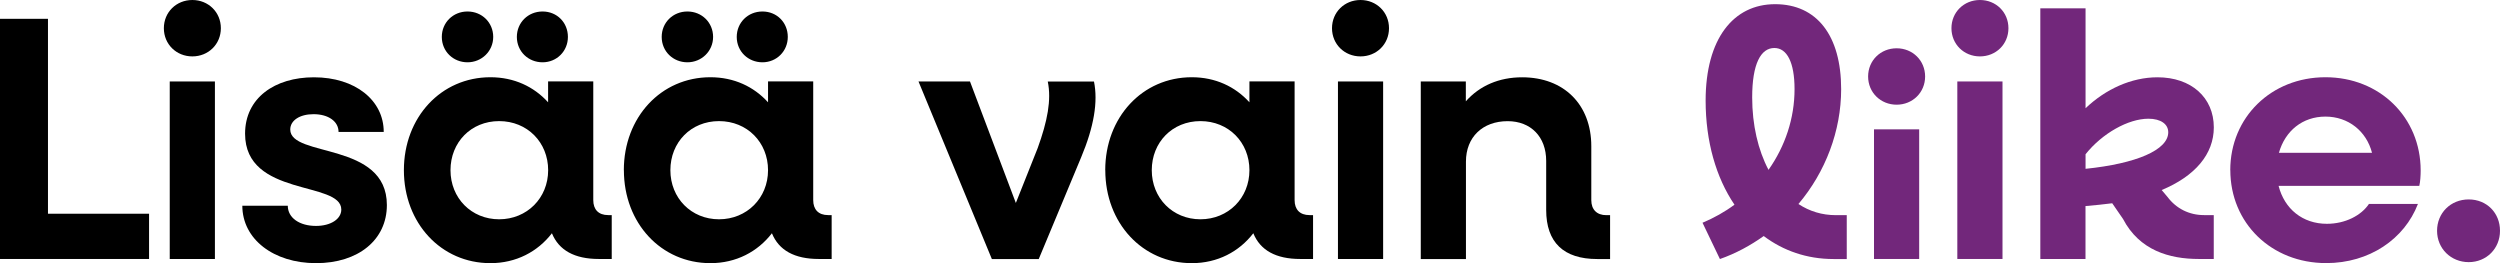
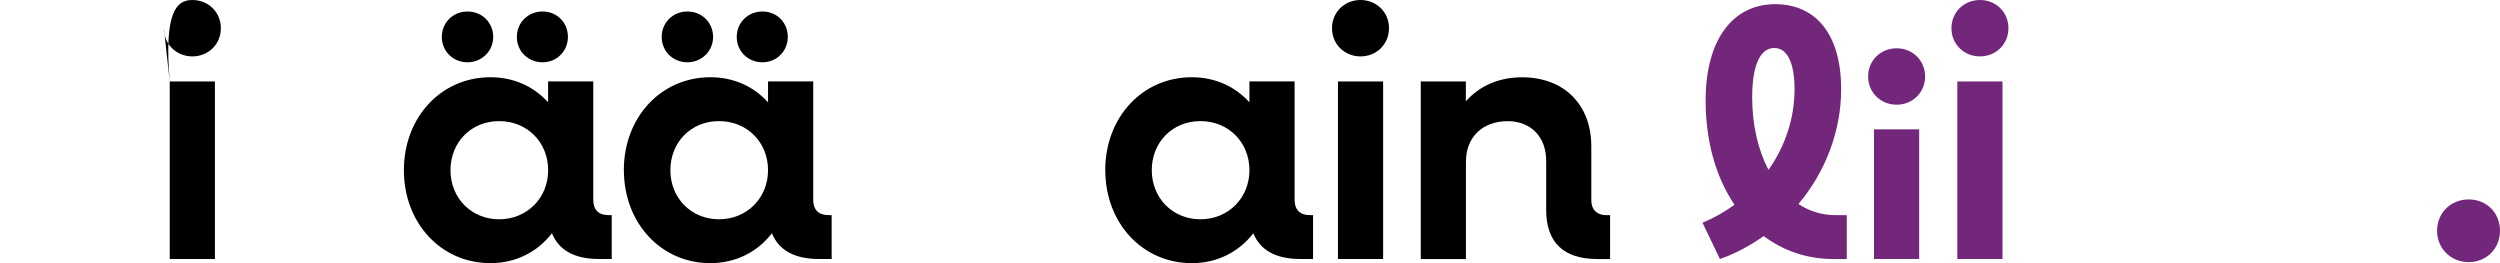
<svg xmlns="http://www.w3.org/2000/svg" width="171" height="18" viewBox="0 0 171 18" fill="none">
  <g clip-path="url(#clip0_133_4227)">
-     <path d="M0 1.287V17.714H10.196V14.619H3.281V1.287H0Z" fill="black" />
-     <path d="M11.61 5.572H14.7V17.714H11.61V5.572ZM11.208 1.929C11.208 0.833 12.063 0 13.157 0C14.251 0 15.107 0.833 15.107 1.929C15.107 3.025 14.251 3.858 13.157 3.858C12.063 3.858 11.208 3.025 11.208 1.929Z" fill="black" />
-     <path d="M16.571 14.071H19.685C19.685 14.905 20.493 15.453 21.611 15.453C22.634 15.453 23.345 14.975 23.345 14.334C23.345 12.357 16.763 13.5 16.763 9.145C16.763 6.691 18.806 5.287 21.47 5.287C24.298 5.287 26.247 6.86 26.247 9.023H23.157C23.157 8.311 22.47 7.81 21.447 7.81C20.497 7.81 19.853 8.241 19.853 8.859C19.853 10.788 26.462 9.669 26.462 14.024C26.462 16.404 24.513 18 21.614 18C18.716 18 16.575 16.357 16.575 14.071" fill="black" />
+     <path d="M11.61 5.572H14.7V17.714H11.61V5.572ZC11.208 0.833 12.063 0 13.157 0C14.251 0 15.107 0.833 15.107 1.929C15.107 3.025 14.251 3.858 13.157 3.858C12.063 3.858 11.208 3.025 11.208 1.929Z" fill="black" />
    <path d="M35.353 2.524C35.353 1.55 36.115 0.786 37.111 0.786C38.107 0.786 38.845 1.55 38.845 2.524C38.845 3.498 38.084 4.261 37.111 4.261C36.138 4.261 35.353 3.522 35.353 2.524ZM37.494 11.641C37.494 9.736 36.068 8.284 34.142 8.284C32.216 8.284 30.814 9.736 30.814 11.641C30.814 13.547 32.239 14.999 34.142 14.999C36.044 14.999 37.494 13.547 37.494 11.641ZM30.22 2.524C30.22 1.55 30.982 0.786 31.978 0.786C32.974 0.786 33.736 1.55 33.736 2.524C33.736 3.498 32.95 4.261 31.978 4.261C31.005 4.261 30.22 3.522 30.22 2.524ZM27.626 11.641C27.626 8.022 30.169 5.283 33.544 5.283C35.161 5.283 36.517 5.924 37.49 6.997V5.568H40.58V13.688C40.58 14.329 40.935 14.713 41.603 14.713H41.842V17.714H40.962C39.298 17.714 38.228 17.119 37.751 15.954C36.779 17.217 35.302 18 33.544 18C30.169 18 27.626 15.261 27.626 11.641Z" fill="black" />
    <path d="M50.393 2.524C50.393 1.55 51.155 0.786 52.151 0.786C53.147 0.786 53.885 1.55 53.885 2.524C53.885 3.498 53.123 4.261 52.151 4.261C51.178 4.261 50.393 3.522 50.393 2.524ZM52.534 11.641C52.534 9.736 51.108 8.284 49.182 8.284C47.256 8.284 45.854 9.736 45.854 11.641C45.854 13.547 47.279 14.999 49.182 14.999C51.084 14.999 52.534 13.547 52.534 11.641ZM45.26 2.524C45.26 1.55 46.022 0.786 47.018 0.786C48.014 0.786 48.776 1.55 48.776 2.524C48.776 3.498 47.99 4.261 47.018 4.261C46.045 4.261 45.26 3.522 45.26 2.524ZM42.67 11.641C42.67 8.022 45.213 5.283 48.588 5.283C50.205 5.283 51.561 5.924 52.534 6.997V5.568H55.624V13.688C55.624 14.329 55.979 14.713 56.647 14.713H56.885V17.714H56.007C54.342 17.714 53.272 17.119 52.799 15.954C51.827 17.217 50.35 18 48.592 18C45.217 18 42.674 15.261 42.674 11.641" fill="black" />
-     <path d="M62.827 5.572H66.347L69.484 13.883L70.98 10.123C71.644 8.288 71.929 6.836 71.667 5.576H74.828C75.113 6.957 74.828 8.671 73.949 10.765L71.05 17.718H67.843L62.827 5.576V5.572Z" fill="black" />
    <path d="M85.461 11.641C85.461 9.736 84.035 8.284 82.11 8.284C80.184 8.284 78.781 9.736 78.781 11.641C78.781 13.547 80.207 14.999 82.11 14.999C84.012 14.999 85.461 13.547 85.461 11.641ZM75.598 11.641C75.598 8.022 78.141 5.283 81.516 5.283C83.133 5.283 84.489 5.924 85.461 6.997V5.568H88.551V13.688C88.551 14.329 88.907 14.713 89.575 14.713H89.813V17.714H88.934C87.27 17.714 86.2 17.119 85.727 15.954C84.754 17.217 83.278 18 81.52 18C78.145 18 75.602 15.261 75.602 11.641" fill="black" />
    <path d="M91.516 5.572H94.606V17.714H91.516V5.572ZM91.109 1.929C91.109 0.833 91.965 0 93.059 0C94.153 0 95.008 0.833 95.008 1.929C95.008 3.025 94.153 3.858 93.059 3.858C91.965 3.858 91.109 3.025 91.109 1.929Z" fill="black" />
    <path d="M97.173 5.572H100.263V6.93C101.212 5.858 102.544 5.287 104.115 5.287C106.966 5.287 108.845 7.145 108.845 10.002V13.692C108.845 14.334 109.224 14.717 109.869 14.717H110.13V17.718H109.252C106.947 17.718 105.759 16.576 105.759 14.361V11.004C105.759 9.36 104.712 8.288 103.122 8.288C101.411 8.288 100.271 9.383 100.271 11.05V17.718H97.181V5.572H97.173Z" fill="black" />
    <path d="M120.966 11.618C122.107 9.998 122.747 8.096 122.747 6.093C122.747 4.257 122.224 3.283 121.368 3.283C120.443 3.283 119.849 4.355 119.849 6.664C119.849 8.546 120.251 10.26 120.966 11.618ZM116.45 15.237C117.235 14.905 117.97 14.498 118.638 14.001C117.376 12.142 116.665 9.669 116.665 6.883C116.665 2.645 118.567 0.286 121.419 0.286C124.271 0.286 125.935 2.43 125.935 6.097C125.935 8.953 124.865 11.763 123.013 13.954C123.775 14.455 124.63 14.717 125.58 14.717H126.318V17.718H125.415C123.587 17.718 121.97 17.147 120.638 16.145C119.736 16.787 118.735 17.335 117.642 17.718L116.454 15.241L116.45 15.237Z" fill="#72277B" />
    <path d="M127.779 5.232C127.779 4.136 128.635 3.303 129.729 3.303C130.822 3.303 131.678 4.136 131.678 5.232C131.678 6.327 130.822 7.161 129.729 7.161C128.635 7.161 127.779 6.327 127.779 5.232Z" fill="#72277B" />
    <path d="M131.272 8.847H128.182V17.714H131.272V8.847Z" fill="#72277B" />
    <path d="M133.479 1.929C133.479 0.833 134.334 0 135.428 0C136.522 0 137.377 0.833 137.377 1.929C137.377 3.025 136.522 3.858 135.428 3.858C134.334 3.858 133.479 3.025 133.479 1.929Z" fill="#72277B" />
    <path d="M136.971 5.572H133.881V17.714H136.971V5.572Z" fill="#72277B" />
-     <path d="M142.652 10.546V11.547C146.12 11.191 148.308 10.26 148.308 9.047C148.308 8.499 147.808 8.12 146.952 8.12C145.574 8.12 143.792 9.121 142.652 10.55M139.562 0.571H142.652V7.403C144.03 6.093 145.788 5.287 147.574 5.287C149.878 5.287 151.425 6.668 151.425 8.714C151.425 10.546 150.14 12.048 147.859 12.999L148.261 13.476C148.855 14.263 149.734 14.713 150.757 14.713H151.421V17.714H150.398C148.378 17.714 146.335 17.12 145.214 14.975L144.476 13.903C143.905 13.973 143.288 14.044 142.648 14.095V17.714H139.558V0.571H139.562Z" fill="#72277B" />
-     <path d="M155.874 10.452H162.246C161.867 8.977 160.628 7.975 159.062 7.975C157.495 7.975 156.304 8.949 155.878 10.452M152.55 11.641C152.55 8.022 155.355 5.283 159.062 5.283C162.769 5.283 165.574 8.022 165.574 11.665C165.574 11.974 165.55 12.428 165.48 12.713H155.855C156.257 14.287 157.495 15.308 159.159 15.308C160.421 15.308 161.511 14.736 162.035 13.95H165.386C164.46 16.357 162.058 17.996 159.113 17.996C155.359 17.996 152.554 15.257 152.554 11.637" fill="#72277B" />
    <path d="M166.695 15.785C166.695 14.572 167.621 13.641 168.859 13.641C170.098 13.641 171 14.568 171 15.785C171 17.002 170.074 17.93 168.859 17.93C167.645 17.93 166.695 17.002 166.695 15.785Z" fill="#72277B" />
  </g>
  <defs>
    <clipPath id="clip0_133_4227">
      <rect width="171" height="18" fill="white" />
    </clipPath>
  </defs>
</svg>